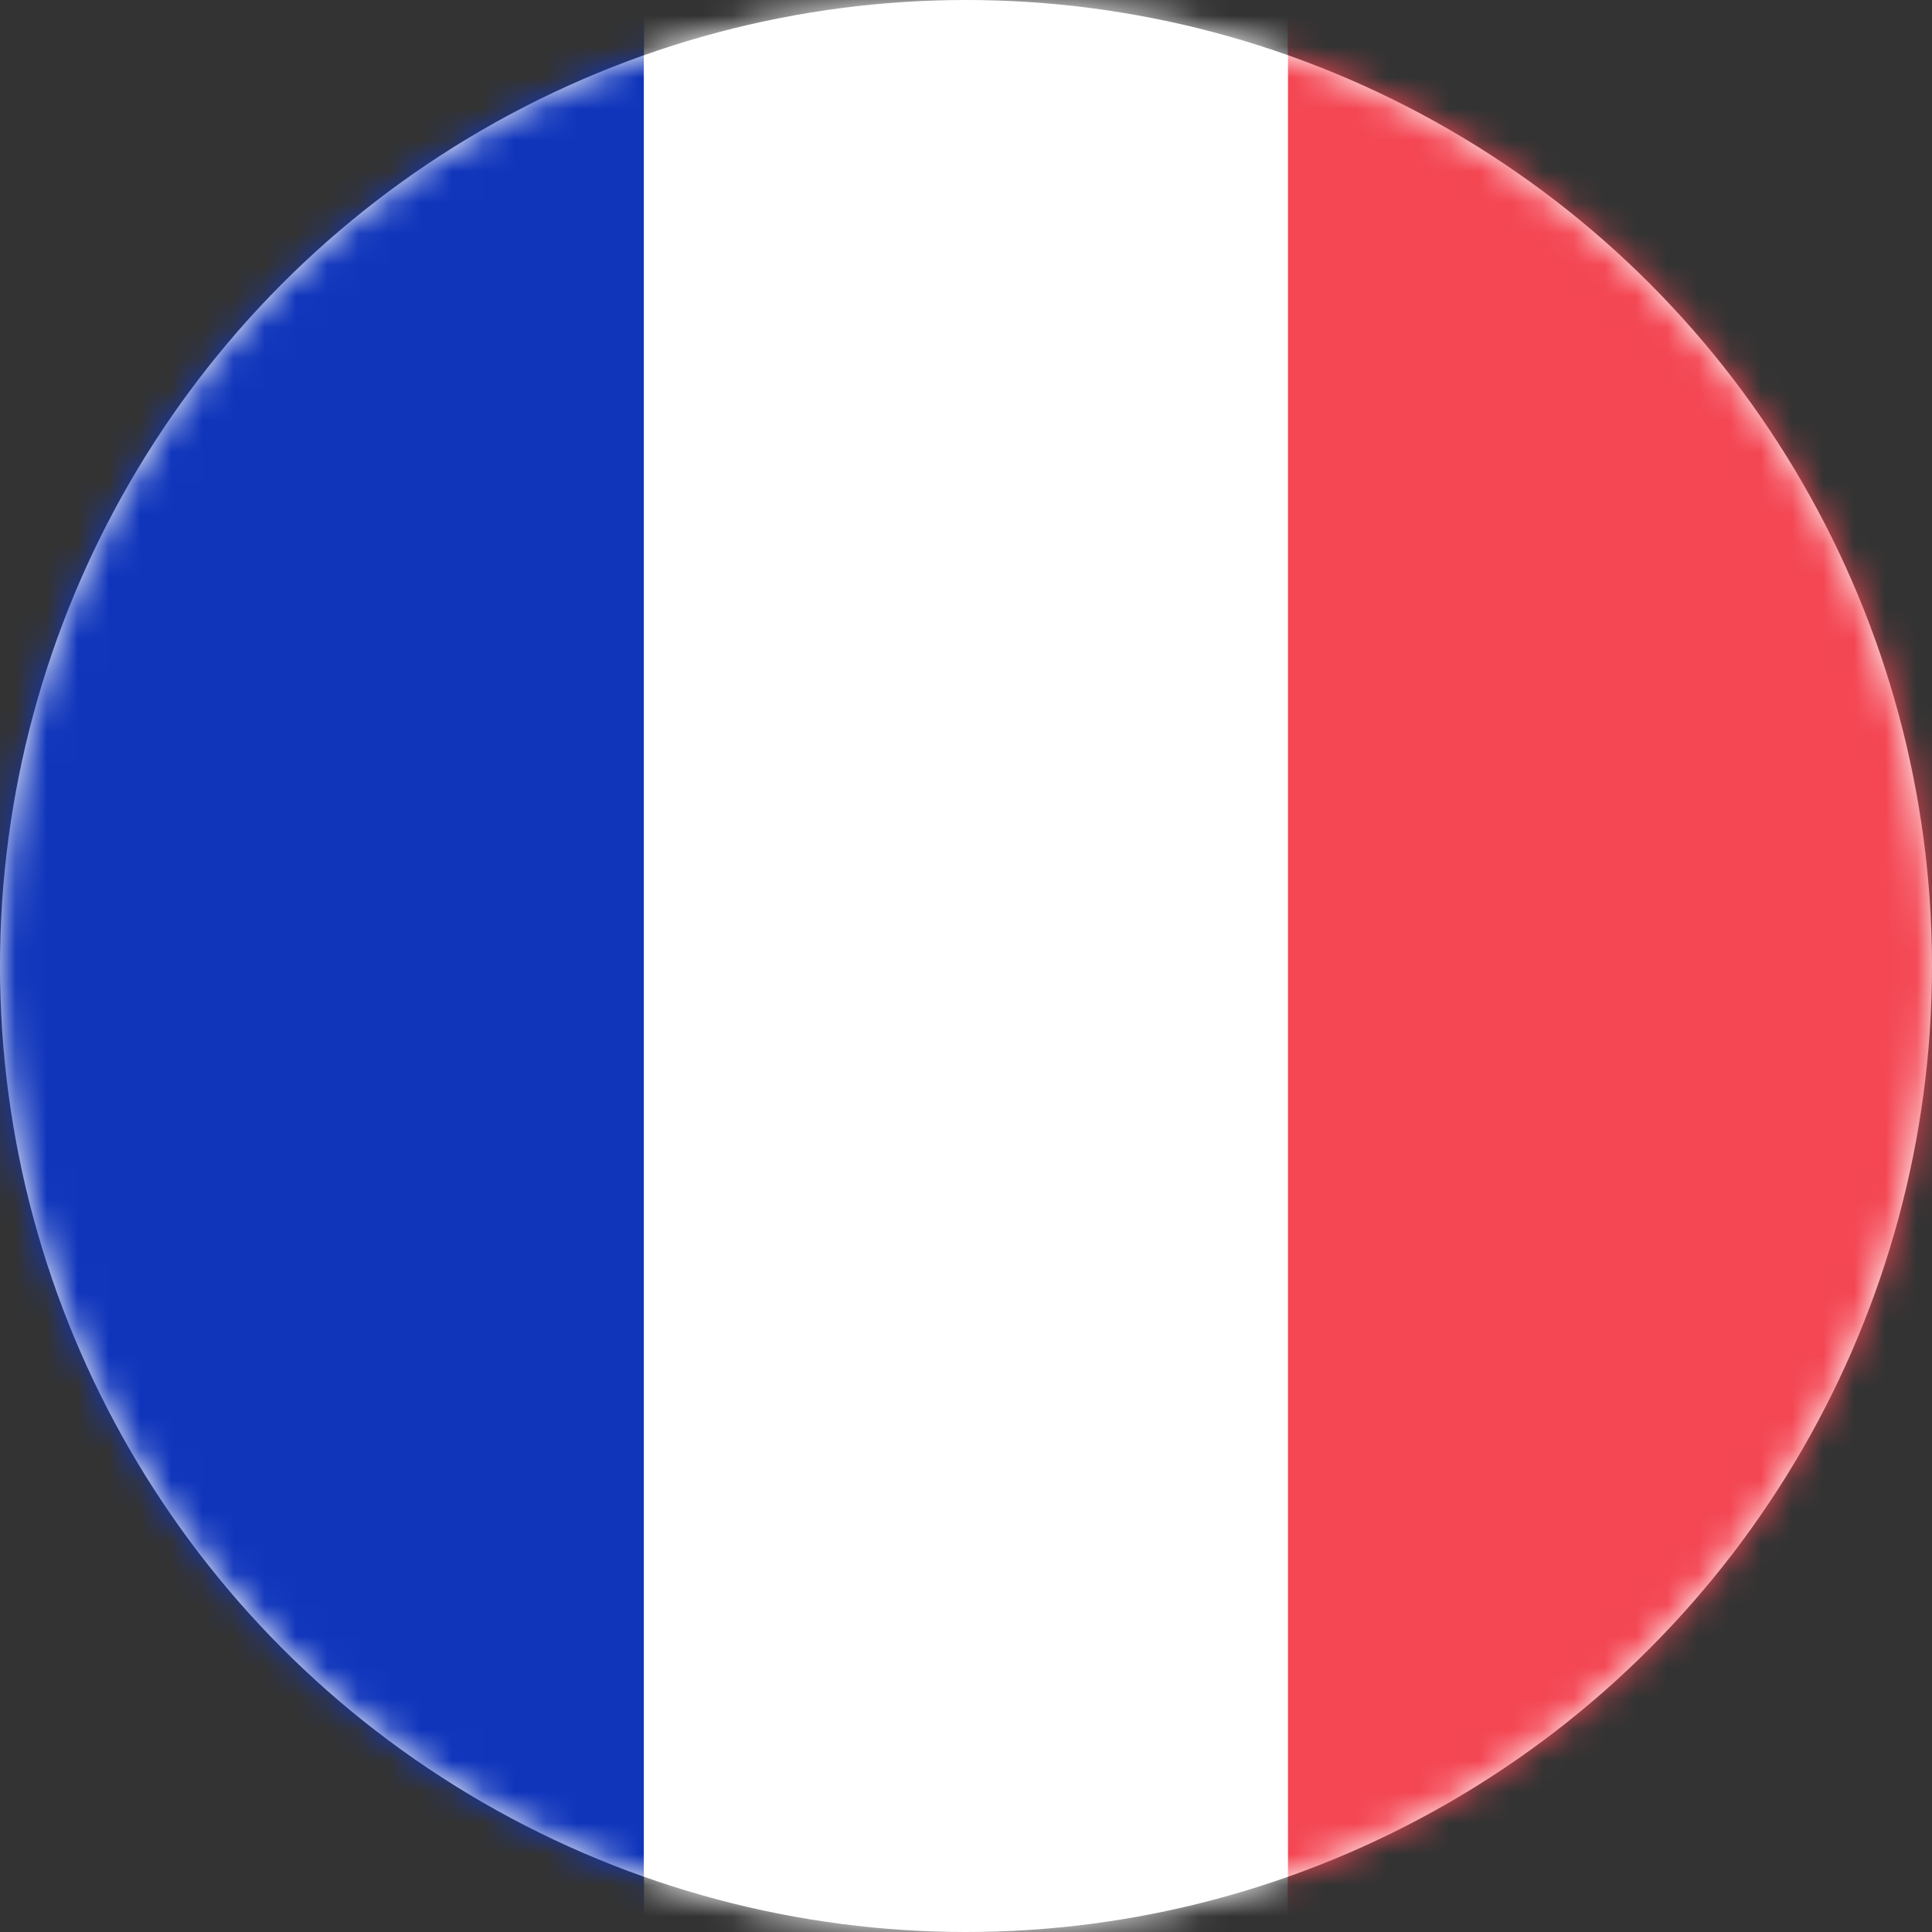
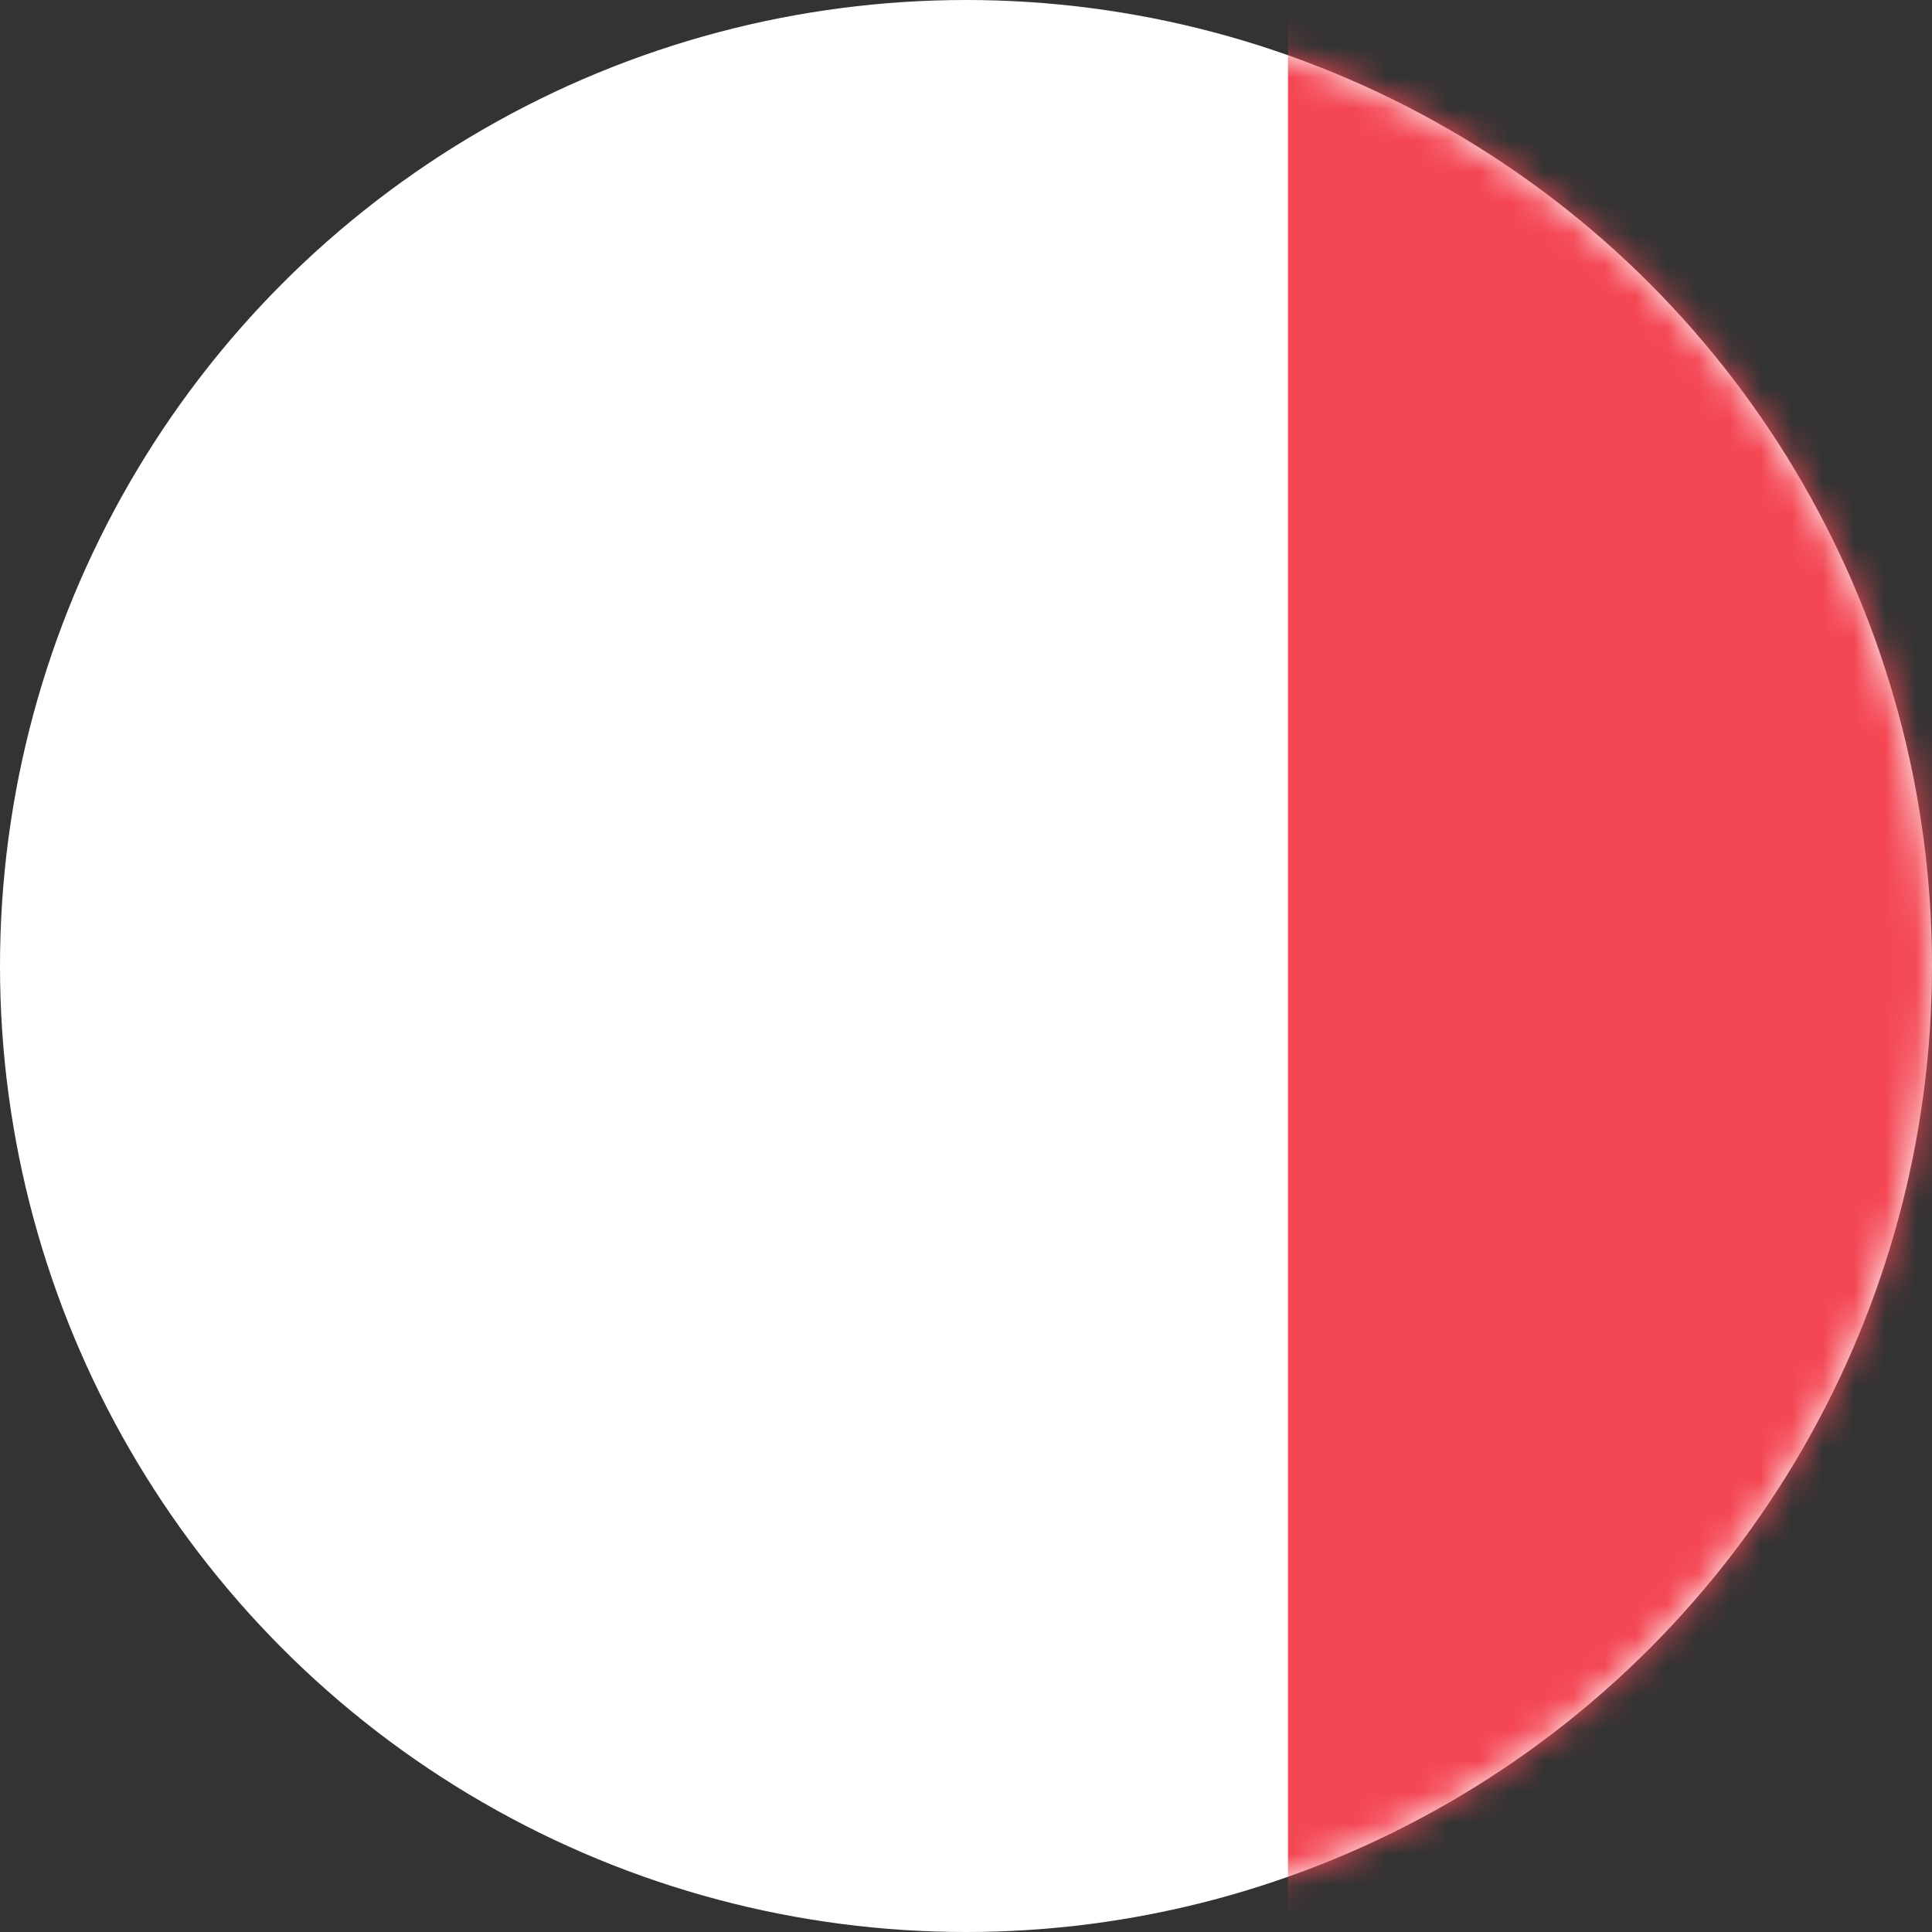
<svg xmlns="http://www.w3.org/2000/svg" width="62" height="62" viewBox="0 0 62 62" fill="none">
  <rect x="0" y="0" width="62" height="62" fill="#333333" stroke="none" />
  <circle cx="31" cy="31" r="31" fill="white" />
  <mask id="mask0_160_5141" style="mask-type:alpha" maskUnits="userSpaceOnUse" x="0" y="0" width="62" height="62">
    <circle cx="31" cy="31" r="31" fill="white" />
  </mask>
  <g mask="url(#mask0_160_5141)">
-     <path fill-rule="evenodd" clip-rule="evenodd" d="M0 62H20.667V0H0V62Z" fill="#1035BB" />
-     <path fill-rule="evenodd" clip-rule="evenodd" d="M41.333 62H20.666V0H41.333V62Z" fill="white" />
    <path d="M62 0H41.333V62H62V0Z" fill="#F44653" />
  </g>
</svg>